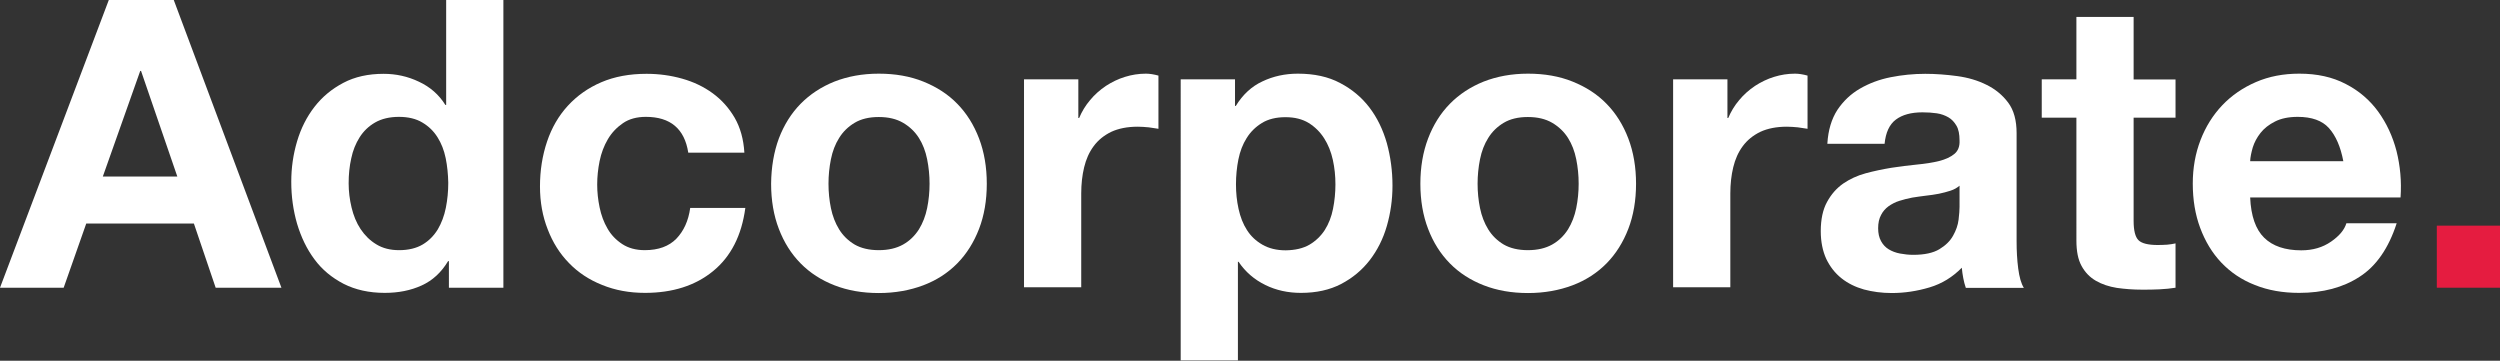
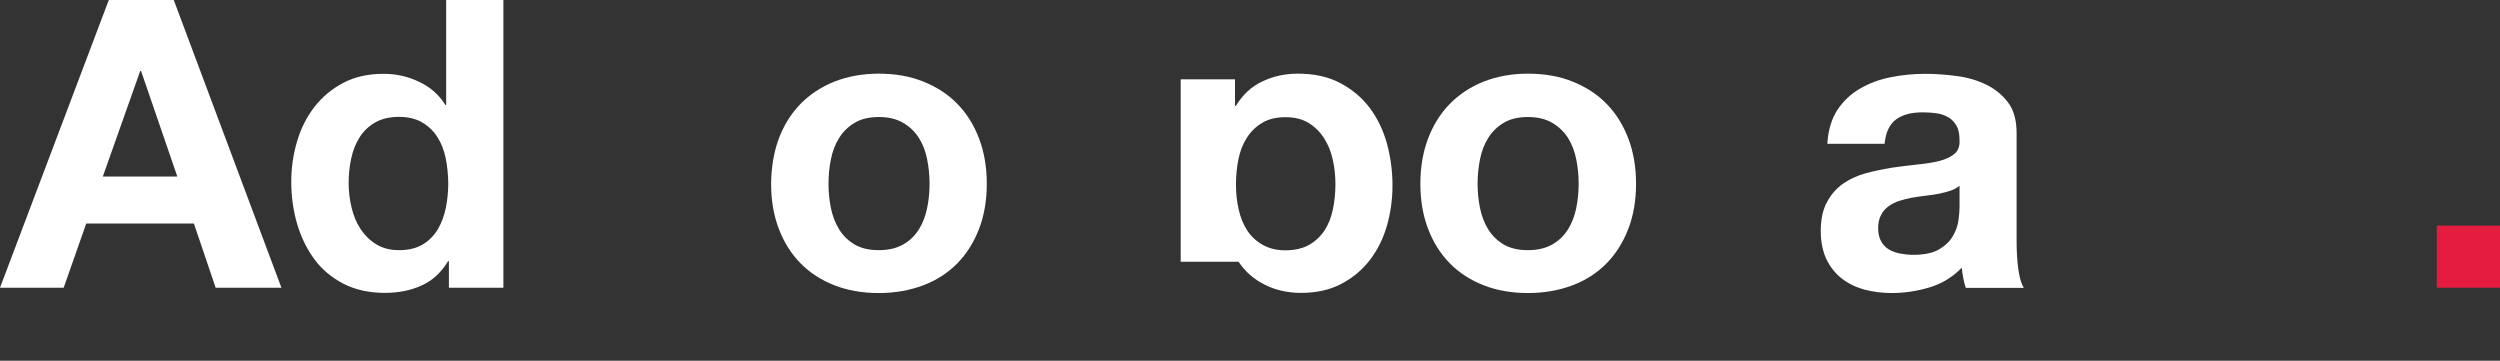
<svg xmlns="http://www.w3.org/2000/svg" version="1.1" id="Layer_1" x="0px" y="0px" viewBox="0 0 1551 223.8" style="enable-background:new 0 0 1551 223.8;" xml:space="preserve">
  <rect x="0" y="0" width="1551" height="223.8" fill="#333333" stroke="none" />
  <style type="text/css">
	.st0{fill:#FFFFFF;}
	.st1{fill:#E51C40;}
</style>
  <path class="st0" d="M107.8,0l66.8,178.5h-40.8l-13.5-39.8H53.5l-14,39.8H0L67.5,0H107.8z M110,109.5L87.5,44H87l-23.2,65.5H110z" />
  <path class="st0" d="M278,162c-4.2,7-9.6,12-16.4,15.1s-14.4,4.6-22.9,4.6c-9.7,0-18.2-1.9-25.5-5.6c-7.3-3.8-13.4-8.8-18.1-15.2  c-4.8-6.4-8.3-13.8-10.8-22.1c-2.4-8.3-3.6-17-3.6-26c0-8.7,1.2-17,3.6-25.1c2.4-8.1,6-15.2,10.8-21.4c4.8-6.2,10.7-11.1,17.9-14.9  c7.2-3.8,15.5-5.6,25-5.6c7.7,0,15,1.6,21.9,4.9c6.9,3.2,12.4,8,16.4,14.4h0.5V0h35.5v178.5h-33.8V162H278z M276.5,98.1  c-1-4.9-2.7-9.2-5.1-13c-2.4-3.8-5.5-6.8-9.4-9.1c-3.8-2.3-8.7-3.5-14.5-3.5c-5.8,0-10.8,1.2-14.8,3.5c-4,2.3-7.2,5.4-9.6,9.2  c-2.4,3.8-4.2,8.2-5.2,13.1c-1.1,4.9-1.6,10-1.6,15.4c0,5,0.6,10,1.8,15c1.2,5,3,9.5,5.6,13.4c2.6,3.9,5.8,7.1,9.8,9.5  c3.9,2.4,8.6,3.6,14.1,3.6c5.8,0,10.7-1.2,14.6-3.5c3.9-2.3,7-5.5,9.4-9.4c2.3-3.9,4-8.4,5-13.4s1.5-10.2,1.5-15.5  C278,108.2,277.5,103,276.5,98.1z" />
-   <path class="st0" d="M400.7,72.5c-5.7,0-10.4,1.3-14.2,3.9c-3.8,2.6-7,5.9-9.4,10c-2.4,4.1-4.1,8.6-5.1,13.5  c-1,4.9-1.5,9.8-1.5,14.6c0,4.7,0.5,9.4,1.5,14.2c1,4.8,2.6,9.2,4.9,13.1c2.2,3.9,5.3,7.1,9.1,9.6c3.8,2.5,8.5,3.8,14,3.8  c8.5,0,15-2.4,19.6-7.1c4.6-4.8,7.5-11.1,8.6-19.1h34.2c-2.3,17.2-9,30.2-20,39.2s-25.1,13.5-42.2,13.5c-9.7,0-18.5-1.6-26.6-4.9  c-8.1-3.2-15-7.8-20.6-13.6c-5.7-5.8-10.1-12.8-13.2-20.9c-3.2-8.1-4.8-17-4.8-26.6c0-10,1.5-19.3,4.4-27.9  c2.9-8.6,7.2-16,12.9-22.2c5.7-6.2,12.6-11.1,20.8-14.6c8.2-3.5,17.5-5.2,28-5.2c7.7,0,15,1,22.1,3c7.1,2,13.4,5,19,9.1  c5.6,4.1,10.1,9.2,13.6,15.2c3.5,6.1,5.5,13.3,6,21.6H427C424.7,79.9,415.9,72.5,400.7,72.5z" />
  <path class="st0" d="M483.2,85.9c3.2-8.4,7.7-15.6,13.5-21.5c5.8-5.9,12.8-10.5,21-13.8c8.2-3.2,17.3-4.9,27.5-4.9  c10.2,0,19.4,1.6,27.6,4.9s15.3,7.8,21.1,13.8c5.8,5.9,10.3,13.1,13.5,21.5c3.2,8.4,4.8,17.8,4.8,28.1c0,10.3-1.6,19.7-4.8,28  c-3.2,8.3-7.7,15.5-13.5,21.4c-5.8,5.9-12.9,10.5-21.1,13.6s-17.5,4.8-27.6,4.8c-10.2,0-19.3-1.6-27.5-4.8  c-8.2-3.2-15.2-7.7-21-13.6c-5.8-5.9-10.3-13-13.5-21.4c-3.2-8.3-4.8-17.7-4.8-28C478.5,103.7,480.1,94.3,483.2,85.9z M515.5,129.1  c1,4.9,2.7,9.3,5.1,13.2c2.4,3.9,5.6,7,9.6,9.4c4,2.3,9,3.5,15,3.5s11-1.2,15.1-3.5c4.1-2.3,7.3-5.5,9.8-9.4  c2.4-3.9,4.1-8.3,5.1-13.2c1-4.9,1.5-10,1.5-15.1c0-5.2-0.5-10.2-1.5-15.2s-2.7-9.4-5.1-13.2c-2.4-3.8-5.7-7-9.8-9.4  c-4.1-2.4-9.1-3.6-15.1-3.6s-11,1.2-15,3.6c-4,2.4-7.2,5.5-9.6,9.4c-2.4,3.8-4.1,8.2-5.1,13.2S514,108.8,514,114  C514,119.2,514.5,124.2,515.5,129.1z" />
-   <path class="st0" d="M669,49.2v24h0.5c1.7-4,3.9-7.7,6.8-11.1c2.8-3.4,6.1-6.3,9.8-8.8c3.7-2.4,7.6-4.3,11.8-5.6c4.2-1.3,8.5-2,13-2  c2.3,0,4.9,0.4,7.8,1.2v33c-1.7-0.3-3.7-0.6-6-0.9c-2.3-0.2-4.6-0.4-6.8-0.4c-6.5,0-12,1.1-16.5,3.2c-4.5,2.2-8.1,5.1-10.9,8.9  s-4.7,8.1-5.9,13.1c-1.2,5-1.8,10.4-1.8,16.2v58.2h-35.5V49.2H669z" />
-   <path class="st0" d="M766.2,49.2v16.5h0.5c4.3-7,9.8-12.1,16.5-15.2c6.7-3.2,14-4.8,22-4.8c10.2,0,18.9,1.9,26.2,5.8  c7.3,3.8,13.4,8.9,18.2,15.2c4.8,6.3,8.4,13.7,10.8,22.1c2.3,8.4,3.5,17.2,3.5,26.4c0,8.7-1.2,17-3.5,25c-2.3,8-5.9,15.1-10.6,21.2  c-4.8,6.2-10.7,11.1-17.8,14.8c-7.1,3.7-15.4,5.5-24.9,5.5c-8,0-15.4-1.6-22.1-4.9s-12.3-8-16.6-14.4H768v61.2h-35.5V49.2H766.2z   M812.4,151.8c3.9-2.3,7.1-5.4,9.5-9.1c2.4-3.8,4.1-8.1,5.1-13.1s1.5-10.1,1.5-15.2c0-5.2-0.5-10.2-1.6-15.2  c-1.1-5-2.9-9.5-5.4-13.4c-2.5-3.9-5.7-7.1-9.6-9.5c-3.9-2.4-8.7-3.6-14.4-3.6c-5.8,0-10.7,1.2-14.6,3.6c-3.9,2.4-7.1,5.5-9.5,9.4  c-2.4,3.8-4.1,8.2-5.1,13.2s-1.5,10.2-1.5,15.5c0,5.2,0.5,10.2,1.6,15.2c1.1,5,2.8,9.4,5.2,13.1c2.4,3.8,5.6,6.8,9.6,9.1  c4,2.3,8.8,3.5,14.5,3.5C803.6,155.2,808.4,154.1,812.4,151.8z" />
+   <path class="st0" d="M766.2,49.2v16.5h0.5c4.3-7,9.8-12.1,16.5-15.2c6.7-3.2,14-4.8,22-4.8c10.2,0,18.9,1.9,26.2,5.8  c7.3,3.8,13.4,8.9,18.2,15.2c4.8,6.3,8.4,13.7,10.8,22.1c2.3,8.4,3.5,17.2,3.5,26.4c0,8.7-1.2,17-3.5,25c-2.3,8-5.9,15.1-10.6,21.2  c-4.8,6.2-10.7,11.1-17.8,14.8c-7.1,3.7-15.4,5.5-24.9,5.5c-8,0-15.4-1.6-22.1-4.9s-12.3-8-16.6-14.4H768h-35.5V49.2H766.2z   M812.4,151.8c3.9-2.3,7.1-5.4,9.5-9.1c2.4-3.8,4.1-8.1,5.1-13.1s1.5-10.1,1.5-15.2c0-5.2-0.5-10.2-1.6-15.2  c-1.1-5-2.9-9.5-5.4-13.4c-2.5-3.9-5.7-7.1-9.6-9.5c-3.9-2.4-8.7-3.6-14.4-3.6c-5.8,0-10.7,1.2-14.6,3.6c-3.9,2.4-7.1,5.5-9.5,9.4  c-2.4,3.8-4.1,8.2-5.1,13.2s-1.5,10.2-1.5,15.5c0,5.2,0.5,10.2,1.6,15.2c1.1,5,2.8,9.4,5.2,13.1c2.4,3.8,5.6,6.8,9.6,9.1  c4,2.3,8.8,3.5,14.5,3.5C803.6,155.2,808.4,154.1,812.4,151.8z" />
  <path class="st0" d="M886,85.9c3.2-8.4,7.7-15.6,13.5-21.5c5.8-5.9,12.8-10.5,21-13.8c8.2-3.2,17.3-4.9,27.5-4.9  c10.2,0,19.4,1.6,27.6,4.9s15.3,7.8,21.1,13.8c5.8,5.9,10.3,13.1,13.5,21.5c3.2,8.4,4.8,17.8,4.8,28.1c0,10.3-1.6,19.7-4.8,28  c-3.2,8.3-7.7,15.5-13.5,21.4c-5.8,5.9-12.9,10.5-21.1,13.6s-17.5,4.8-27.6,4.8c-10.2,0-19.3-1.6-27.5-4.8  c-8.2-3.2-15.2-7.7-21-13.6c-5.8-5.9-10.3-13-13.5-21.4c-3.2-8.3-4.8-17.7-4.8-28C881.2,103.7,882.8,94.3,886,85.9z M918.2,129.1  c1,4.9,2.7,9.3,5.1,13.2c2.4,3.9,5.6,7,9.6,9.4c4,2.3,9,3.5,15,3.5s11-1.2,15.1-3.5c4.1-2.3,7.3-5.5,9.8-9.4  c2.4-3.9,4.1-8.3,5.1-13.2c1-4.9,1.5-10,1.5-15.1c0-5.2-0.5-10.2-1.5-15.2s-2.7-9.4-5.1-13.2c-2.4-3.8-5.7-7-9.8-9.4  c-4.1-2.4-9.1-3.6-15.1-3.6s-11,1.2-15,3.6c-4,2.4-7.2,5.5-9.6,9.4c-2.4,3.8-4.1,8.2-5.1,13.2s-1.5,10.1-1.5,15.2  C916.7,119.2,917.2,124.2,918.2,129.1z" />
-   <path class="st0" d="M1071.7,49.2v24h0.5c1.7-4,3.9-7.7,6.8-11.1c2.8-3.4,6.1-6.3,9.8-8.8c3.7-2.4,7.6-4.3,11.8-5.6  c4.2-1.3,8.5-2,13-2c2.3,0,4.9,0.4,7.8,1.2v33c-1.7-0.3-3.7-0.6-6-0.9c-2.3-0.2-4.6-0.4-6.8-0.4c-6.5,0-12,1.1-16.5,3.2  c-4.5,2.2-8.1,5.1-10.9,8.9s-4.7,8.1-5.9,13.1c-1.2,5-1.8,10.4-1.8,16.2v58.2H1038V49.2H1071.7z" />
  <path class="st0" d="M1133.7,89c0.5-8.3,2.6-15.2,6.2-20.8c3.7-5.5,8.3-9.9,14-13.2c5.7-3.3,12-5.7,19.1-7.1  c7.1-1.4,14.2-2.1,21.4-2.1c6.5,0,13.1,0.5,19.8,1.4c6.7,0.9,12.8,2.7,18.2,5.4c5.5,2.7,10,6.4,13.5,11.1s5.2,11,5.2,18.9v67.2  c0,5.8,0.3,11.4,1,16.8c0.7,5.3,1.8,9.3,3.5,12h-36c-0.7-2-1.2-4-1.6-6.1c-0.4-2.1-0.7-4.2-0.9-6.4c-5.7,5.8-12.3,9.9-20,12.2  c-7.7,2.3-15.5,3.5-23.5,3.5c-6.2,0-11.9-0.8-17.2-2.2c-5.3-1.5-10-3.8-14-7c-4-3.2-7.1-7.2-9.4-12c-2.2-4.8-3.4-10.6-3.4-17.2  c0-7.3,1.3-13.4,3.9-18.1c2.6-4.8,5.9-8.5,10-11.4c4.1-2.8,8.8-5,14-6.4c5.2-1.4,10.5-2.5,15.9-3.4c5.3-0.8,10.6-1.5,15.8-2  c5.2-0.5,9.8-1.2,13.8-2.2s7.2-2.5,9.5-4.4c2.3-1.9,3.4-4.7,3.2-8.4c0-3.8-0.6-6.9-1.9-9.1s-2.9-4-5-5.2c-2.1-1.2-4.5-2.1-7.2-2.5  c-2.8-0.4-5.7-0.6-8.9-0.6c-7,0-12.5,1.5-16.5,4.5s-6.3,8-7,15H1133.7z M1215.7,115.2c-1.5,1.3-3.4,2.4-5.6,3.1s-4.7,1.4-7.2,1.9  c-2.6,0.5-5.3,0.9-8.1,1.2c-2.8,0.3-5.7,0.8-8.5,1.2c-2.7,0.5-5.3,1.2-7.9,2c-2.6,0.8-4.8,2-6.8,3.4c-1.9,1.4-3.5,3.2-4.6,5.4  c-1.2,2.2-1.8,4.9-1.8,8.2c0,3.2,0.6,5.8,1.8,8c1.2,2.2,2.8,3.9,4.8,5.1s4.3,2.1,7,2.6c2.7,0.5,5.4,0.8,8.2,0.8  c7,0,12.4-1.2,16.2-3.5c3.8-2.3,6.7-5.1,8.5-8.4c1.8-3.2,3-6.5,3.4-9.9c0.4-3.3,0.6-6,0.6-8V115.2z" />
-   <path class="st0" d="M1349.7,49.2V73h-26v64c0,6,1,10,3,12s6,3,12,3c2,0,3.9-0.1,5.8-0.2c1.8-0.2,3.6-0.4,5.2-0.8v27.5  c-3,0.5-6.3,0.8-10,1c-3.7,0.2-7.2,0.2-10.8,0.2c-5.5,0-10.7-0.4-15.6-1.1c-4.9-0.8-9.2-2.2-13-4.4c-3.8-2.2-6.7-5.2-8.9-9.2  c-2.2-4-3.2-9.2-3.2-15.8V73h-21.5V49.2h21.5V10.5h35.5v38.8H1349.7z" />
-   <path class="st0" d="M1404.7,147.5c5.3,5.2,13,7.8,23,7.8c7.2,0,13.3-1.8,18.5-5.4c5.2-3.6,8.3-7.4,9.5-11.4h31.2  c-5,15.5-12.7,26.6-23,33.2c-10.3,6.7-22.8,10-37.5,10c-10.2,0-19.3-1.6-27.5-4.9c-8.2-3.2-15.1-7.9-20.8-13.9  c-5.7-6-10-13.2-13.1-21.5c-3.1-8.3-4.6-17.5-4.6-27.5c0-9.7,1.6-18.7,4.8-27c3.2-8.3,7.7-15.5,13.5-21.6  c5.8-6.1,12.8-10.9,20.9-14.4c8.1-3.5,17-5.2,26.9-5.2c11,0,20.6,2.1,28.8,6.4c8.2,4.2,14.9,10,20.1,17.1c5.2,7.2,9,15.3,11.4,24.5  c2.3,9.2,3.2,18.8,2.5,28.8H1396C1396.5,134,1399.4,142.3,1404.7,147.5z M1444.9,79.5c-4.2-4.7-10.7-7-19.4-7  c-5.7,0-10.4,1-14.1,2.9c-3.8,1.9-6.8,4.3-9,7.1c-2.2,2.8-3.8,5.8-4.8,9c-0.9,3.2-1.5,6-1.6,8.5h57.8  C1452.1,91,1449.1,84.2,1444.9,79.5z" />
  <path class="st1" d="M1551,140v38.5h-39.2V140H1551z" />
</svg>